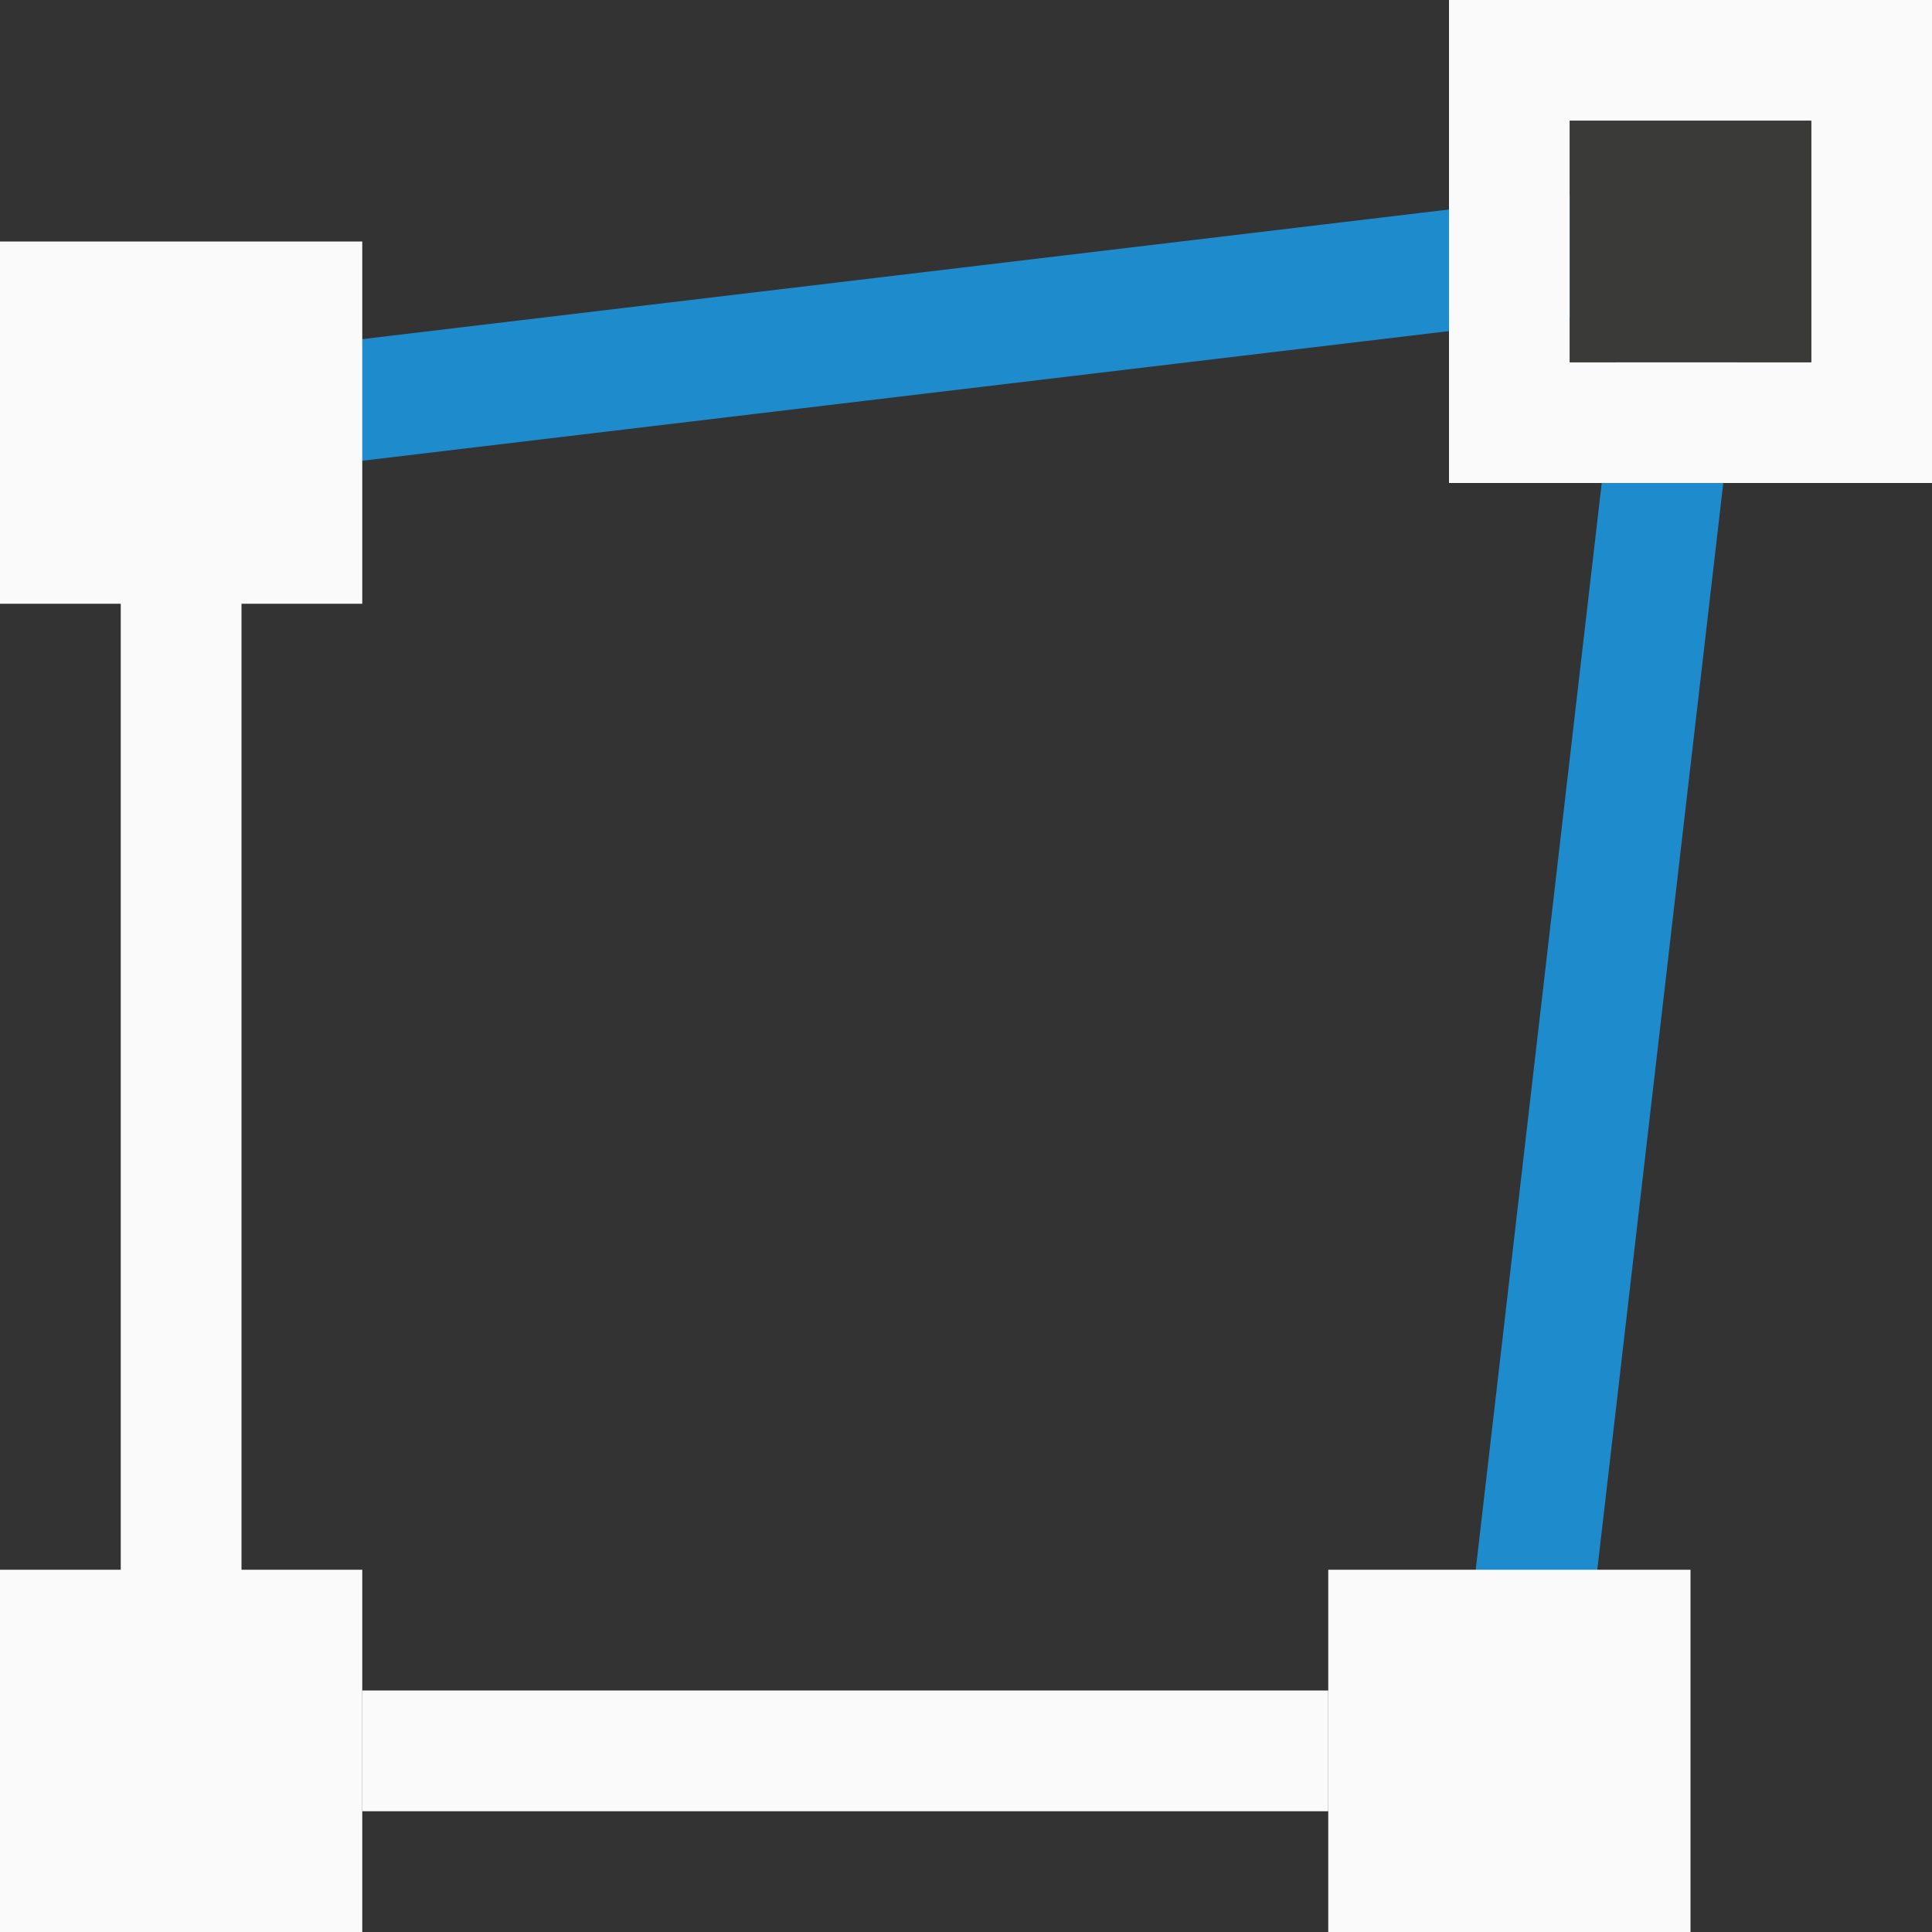
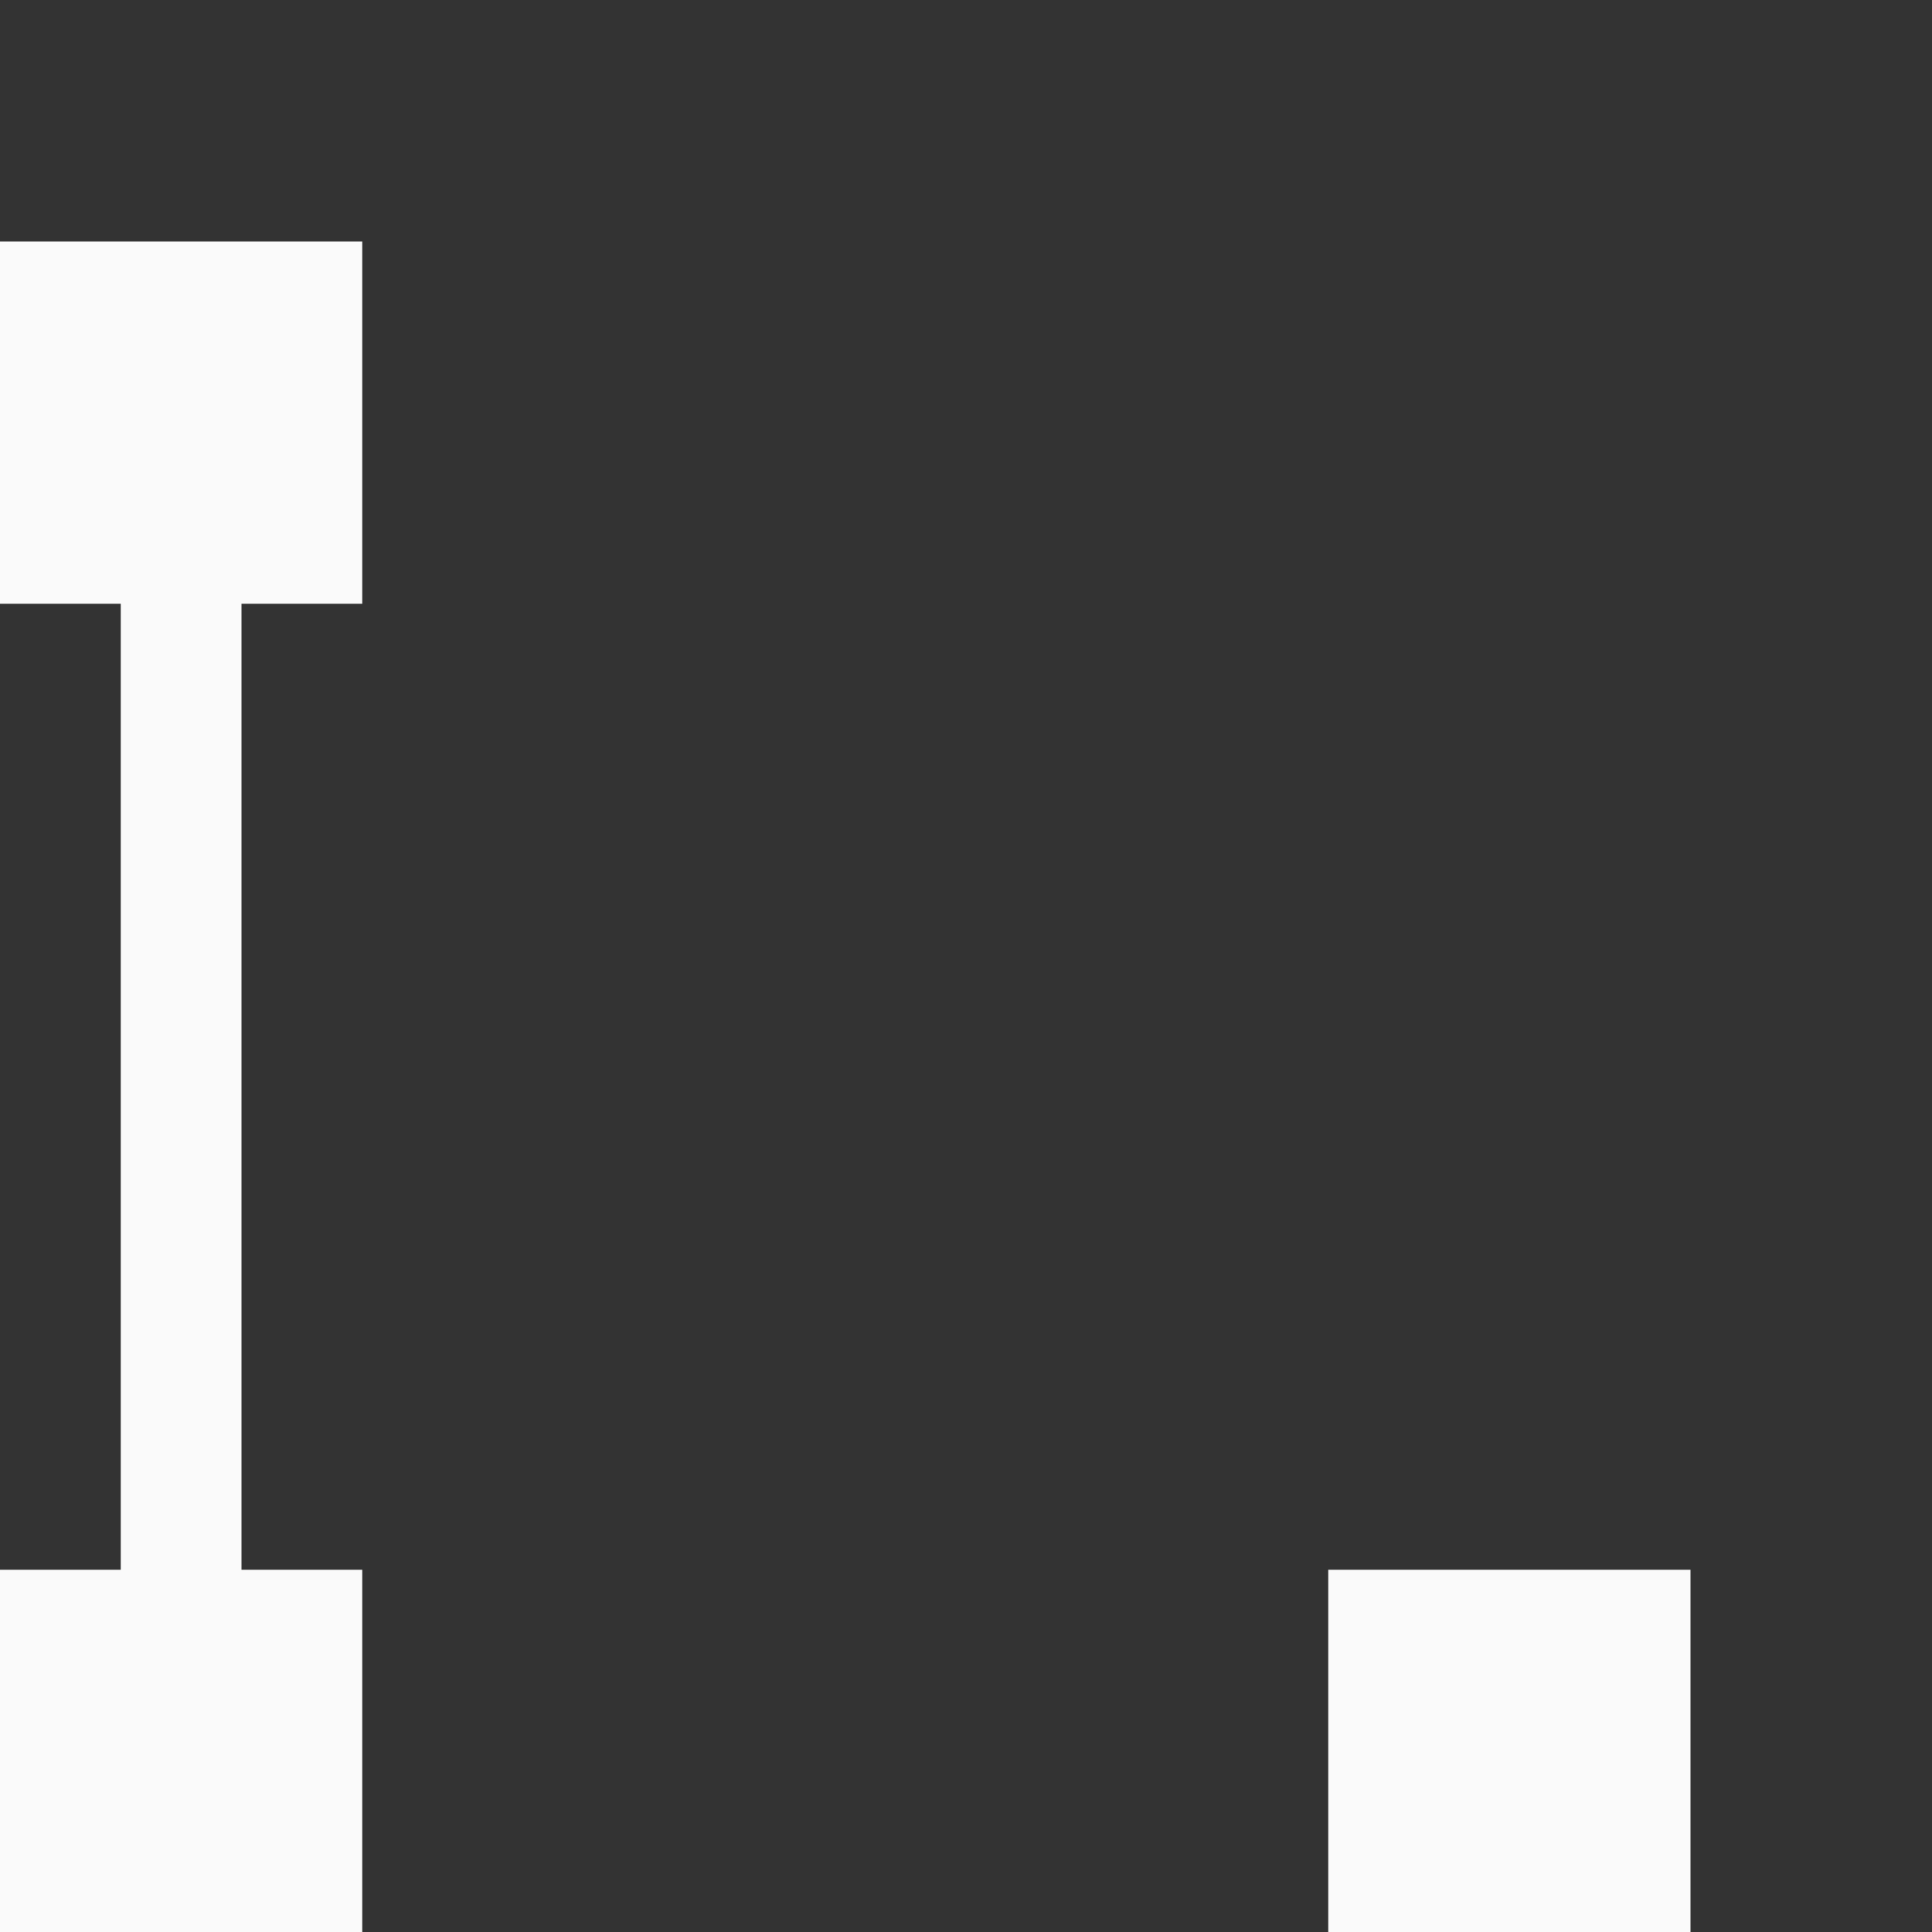
<svg xmlns="http://www.w3.org/2000/svg" viewBox="0 0 16 16">
-   <rect x="0" y="0" width="16" height="16" fill="#333333" stroke="none" />/&gt;<path d="m1.492 3.492 12.508-1.492" fill="none" stroke="#1e8bcd" />
-   <path d="m12.542 14.576 1.458-12.576" fill="none" stroke="#1e8bcd" />
-   <g fill="#fafafa">
+   <rect x="0" y="0" width="16" height="16" fill="#333333" stroke="none" />/&gt;<g fill="#fafafa">
    <path d="m14 13h-3v3h3zm-11-11h-3v3h1v8h-1v3h1 1 1v-3h-1v-8h1z" />
-     <path d="m3 14h8v1h-8z" />
-     <path d="m12 0v4h4v-4zm1 1h2v2h-2z" />
  </g>
-   <path d="m13 1h2v2h-2z" fill="#3a3a38" />
</svg>